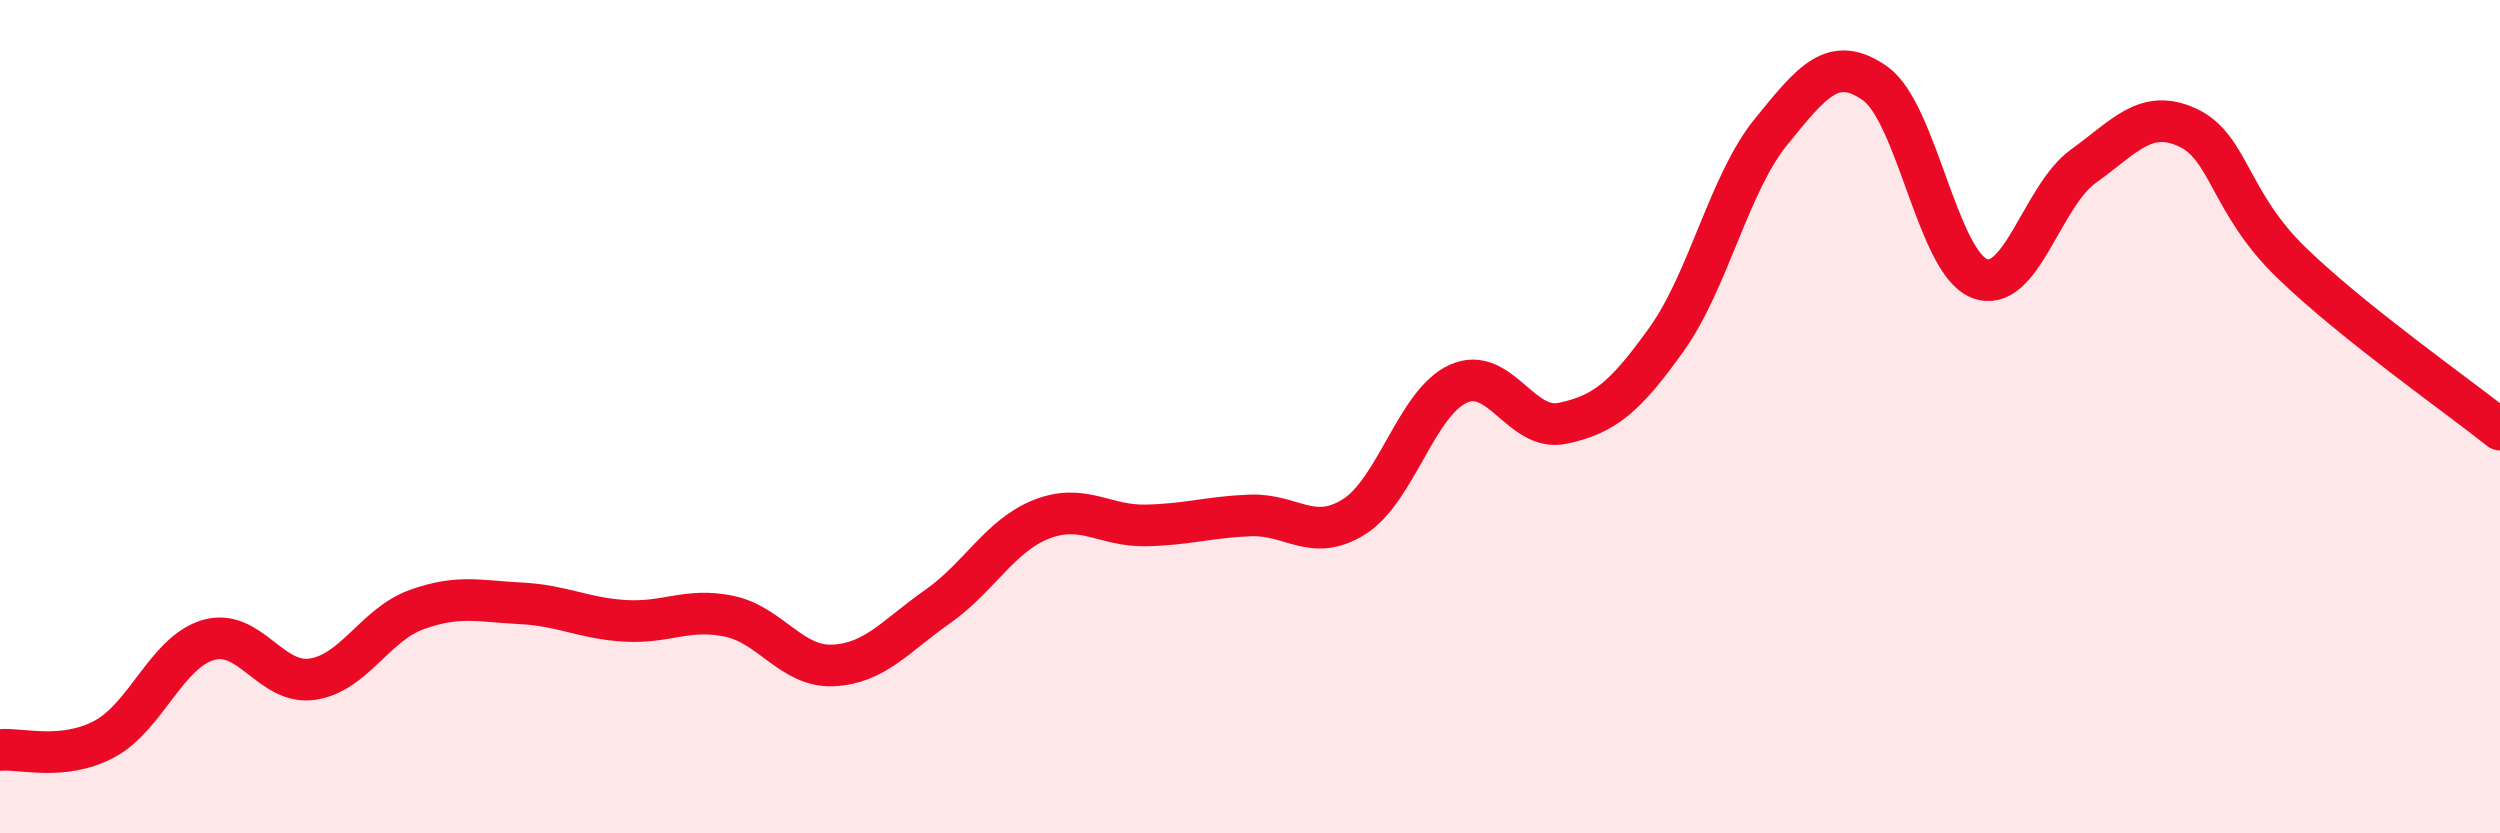
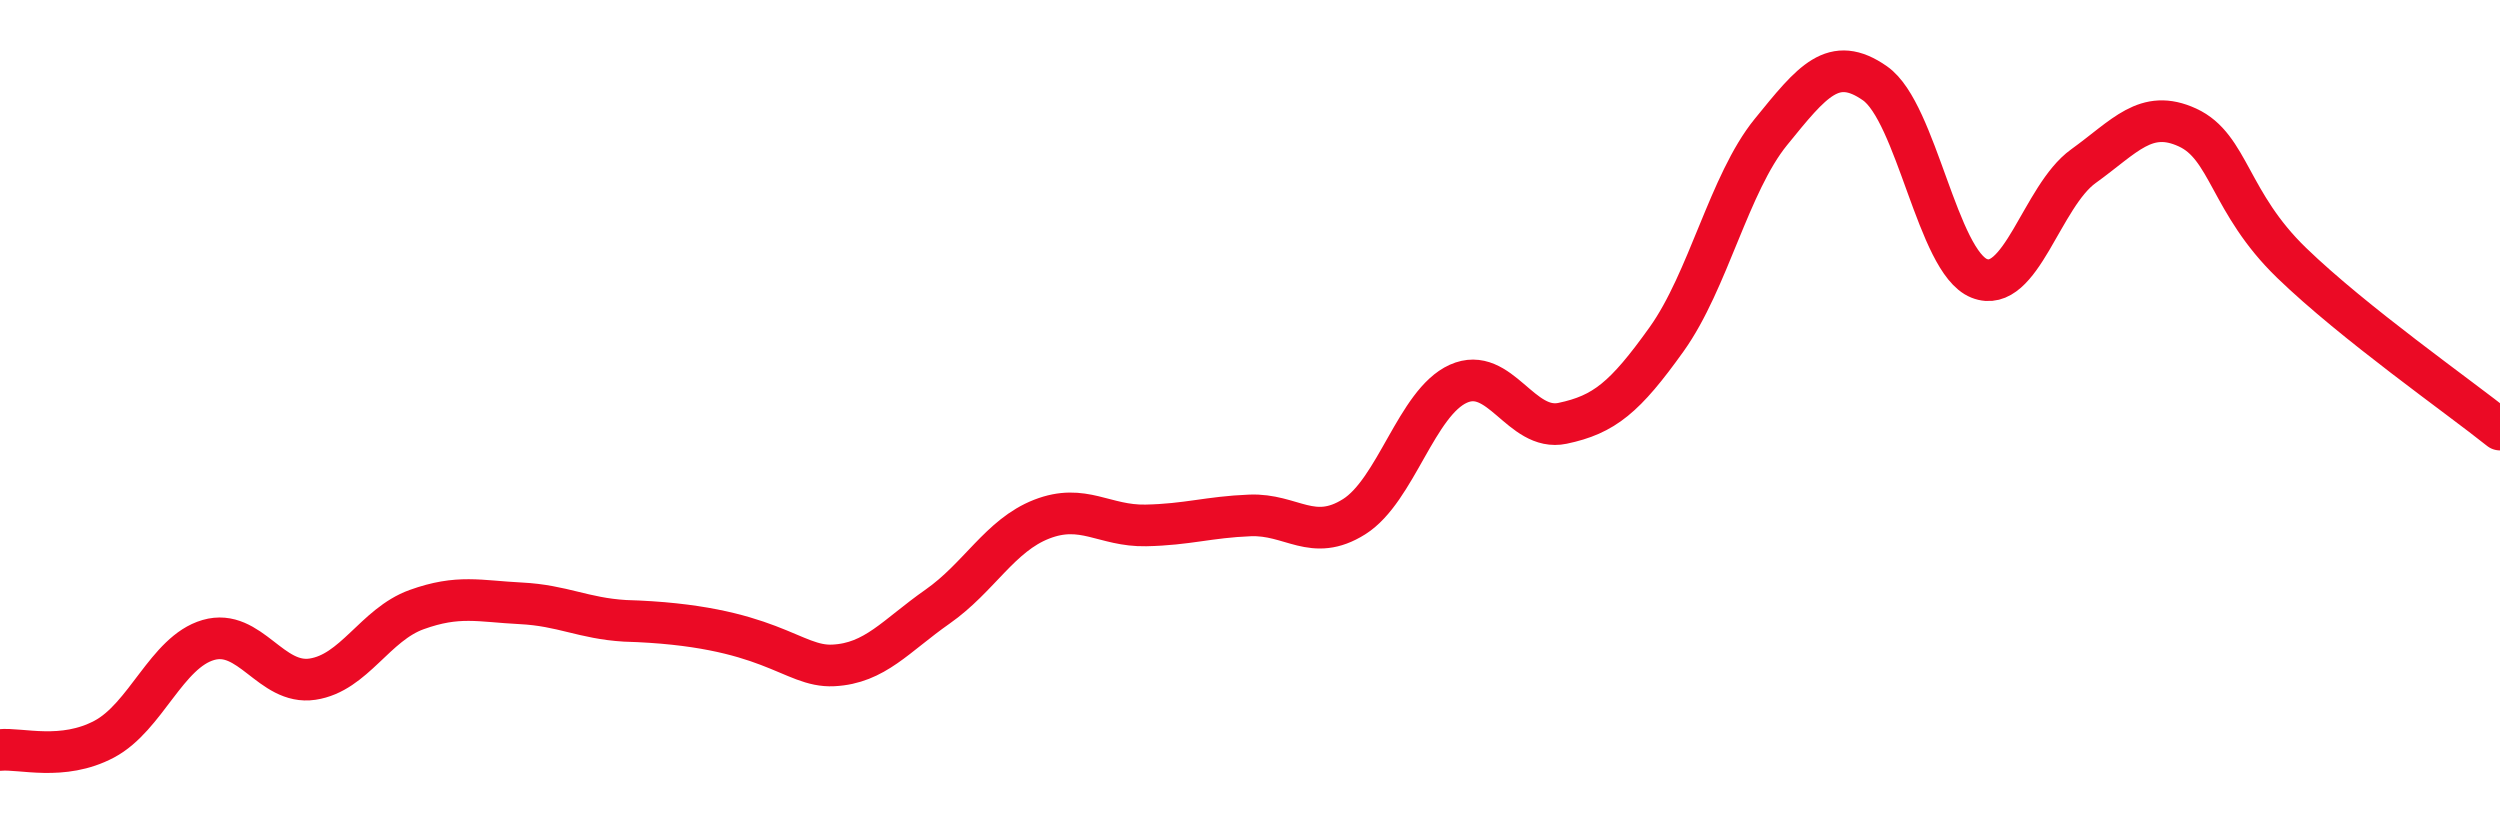
<svg xmlns="http://www.w3.org/2000/svg" width="60" height="20" viewBox="0 0 60 20">
-   <path d="M 0,18 C 0.5,17.95 1.5,18.27 2.5,17.74 C 3.5,17.21 4,15.65 5,15.36 C 6,15.07 6.5,16.45 7.5,16.3 C 8.5,16.15 9,14.99 10,14.63 C 11,14.27 11.5,14.43 12.5,14.48 C 13.5,14.53 14,14.84 15,14.9 C 16,14.96 16.5,14.58 17.5,14.79 C 18.5,15 19,16.02 20,15.97 C 21,15.92 21.5,15.26 22.5,14.56 C 23.5,13.86 24,12.85 25,12.46 C 26,12.07 26.5,12.63 27.5,12.61 C 28.5,12.59 29,12.41 30,12.37 C 31,12.33 31.5,13.03 32.5,12.4 C 33.5,11.77 34,9.66 35,9.21 C 36,8.76 36.5,10.37 37.5,10.16 C 38.5,9.95 39,9.54 40,8.14 C 41,6.74 41.5,4.4 42.5,3.17 C 43.5,1.94 44,1.3 45,2 C 46,2.7 46.5,6.28 47.5,6.68 C 48.5,7.08 49,4.71 50,3.99 C 51,3.27 51.5,2.6 52.5,3.06 C 53.5,3.52 53.5,4.86 55,6.31 C 56.5,7.76 59,9.51 60,10.31L60 20L0 20Z" fill="#EB0A25" opacity="0.1" stroke-linecap="round" stroke-linejoin="round" />
-   <path d="M 0,18 C 0.5,17.95 1.5,18.27 2.5,17.74 C 3.5,17.21 4,15.65 5,15.36 C 6,15.07 6.5,16.45 7.5,16.3 C 8.5,16.15 9,14.99 10,14.63 C 11,14.27 11.5,14.43 12.5,14.48 C 13.5,14.53 14,14.84 15,14.9 C 16,14.96 16.5,14.58 17.5,14.79 C 18.5,15 19,16.02 20,15.97 C 21,15.92 21.5,15.26 22.5,14.56 C 23.5,13.86 24,12.85 25,12.46 C 26,12.07 26.5,12.63 27.5,12.61 C 28.5,12.59 29,12.41 30,12.37 C 31,12.33 31.5,13.03 32.5,12.4 C 33.5,11.77 34,9.66 35,9.21 C 36,8.76 36.5,10.37 37.5,10.16 C 38.5,9.95 39,9.54 40,8.14 C 41,6.74 41.5,4.4 42.5,3.17 C 43.5,1.94 44,1.3 45,2 C 46,2.7 46.5,6.28 47.5,6.68 C 48.5,7.08 49,4.71 50,3.99 C 51,3.27 51.5,2.6 52.5,3.06 C 53.5,3.52 53.5,4.86 55,6.31 C 56.5,7.76 59,9.51 60,10.31" stroke="#EB0A25" stroke-width="1" fill="none" stroke-linecap="round" stroke-linejoin="round" />
+   <path d="M 0,18 C 0.5,17.95 1.5,18.27 2.5,17.74 C 3.5,17.21 4,15.65 5,15.36 C 6,15.07 6.5,16.45 7.5,16.3 C 8.5,16.15 9,14.99 10,14.63 C 11,14.27 11.5,14.43 12.5,14.48 C 13.5,14.53 14,14.84 15,14.9 C 18.5,15 19,16.02 20,15.97 C 21,15.92 21.5,15.26 22.5,14.56 C 23.5,13.86 24,12.85 25,12.46 C 26,12.07 26.5,12.63 27.5,12.61 C 28.5,12.59 29,12.41 30,12.37 C 31,12.33 31.5,13.03 32.5,12.4 C 33.5,11.77 34,9.66 35,9.21 C 36,8.76 36.5,10.37 37.5,10.16 C 38.5,9.95 39,9.54 40,8.14 C 41,6.74 41.5,4.4 42.5,3.17 C 43.5,1.94 44,1.3 45,2 C 46,2.7 46.5,6.28 47.5,6.68 C 48.5,7.08 49,4.71 50,3.99 C 51,3.27 51.5,2.6 52.5,3.06 C 53.5,3.52 53.5,4.86 55,6.31 C 56.5,7.76 59,9.51 60,10.31" stroke="#EB0A25" stroke-width="1" fill="none" stroke-linecap="round" stroke-linejoin="round" />
</svg>